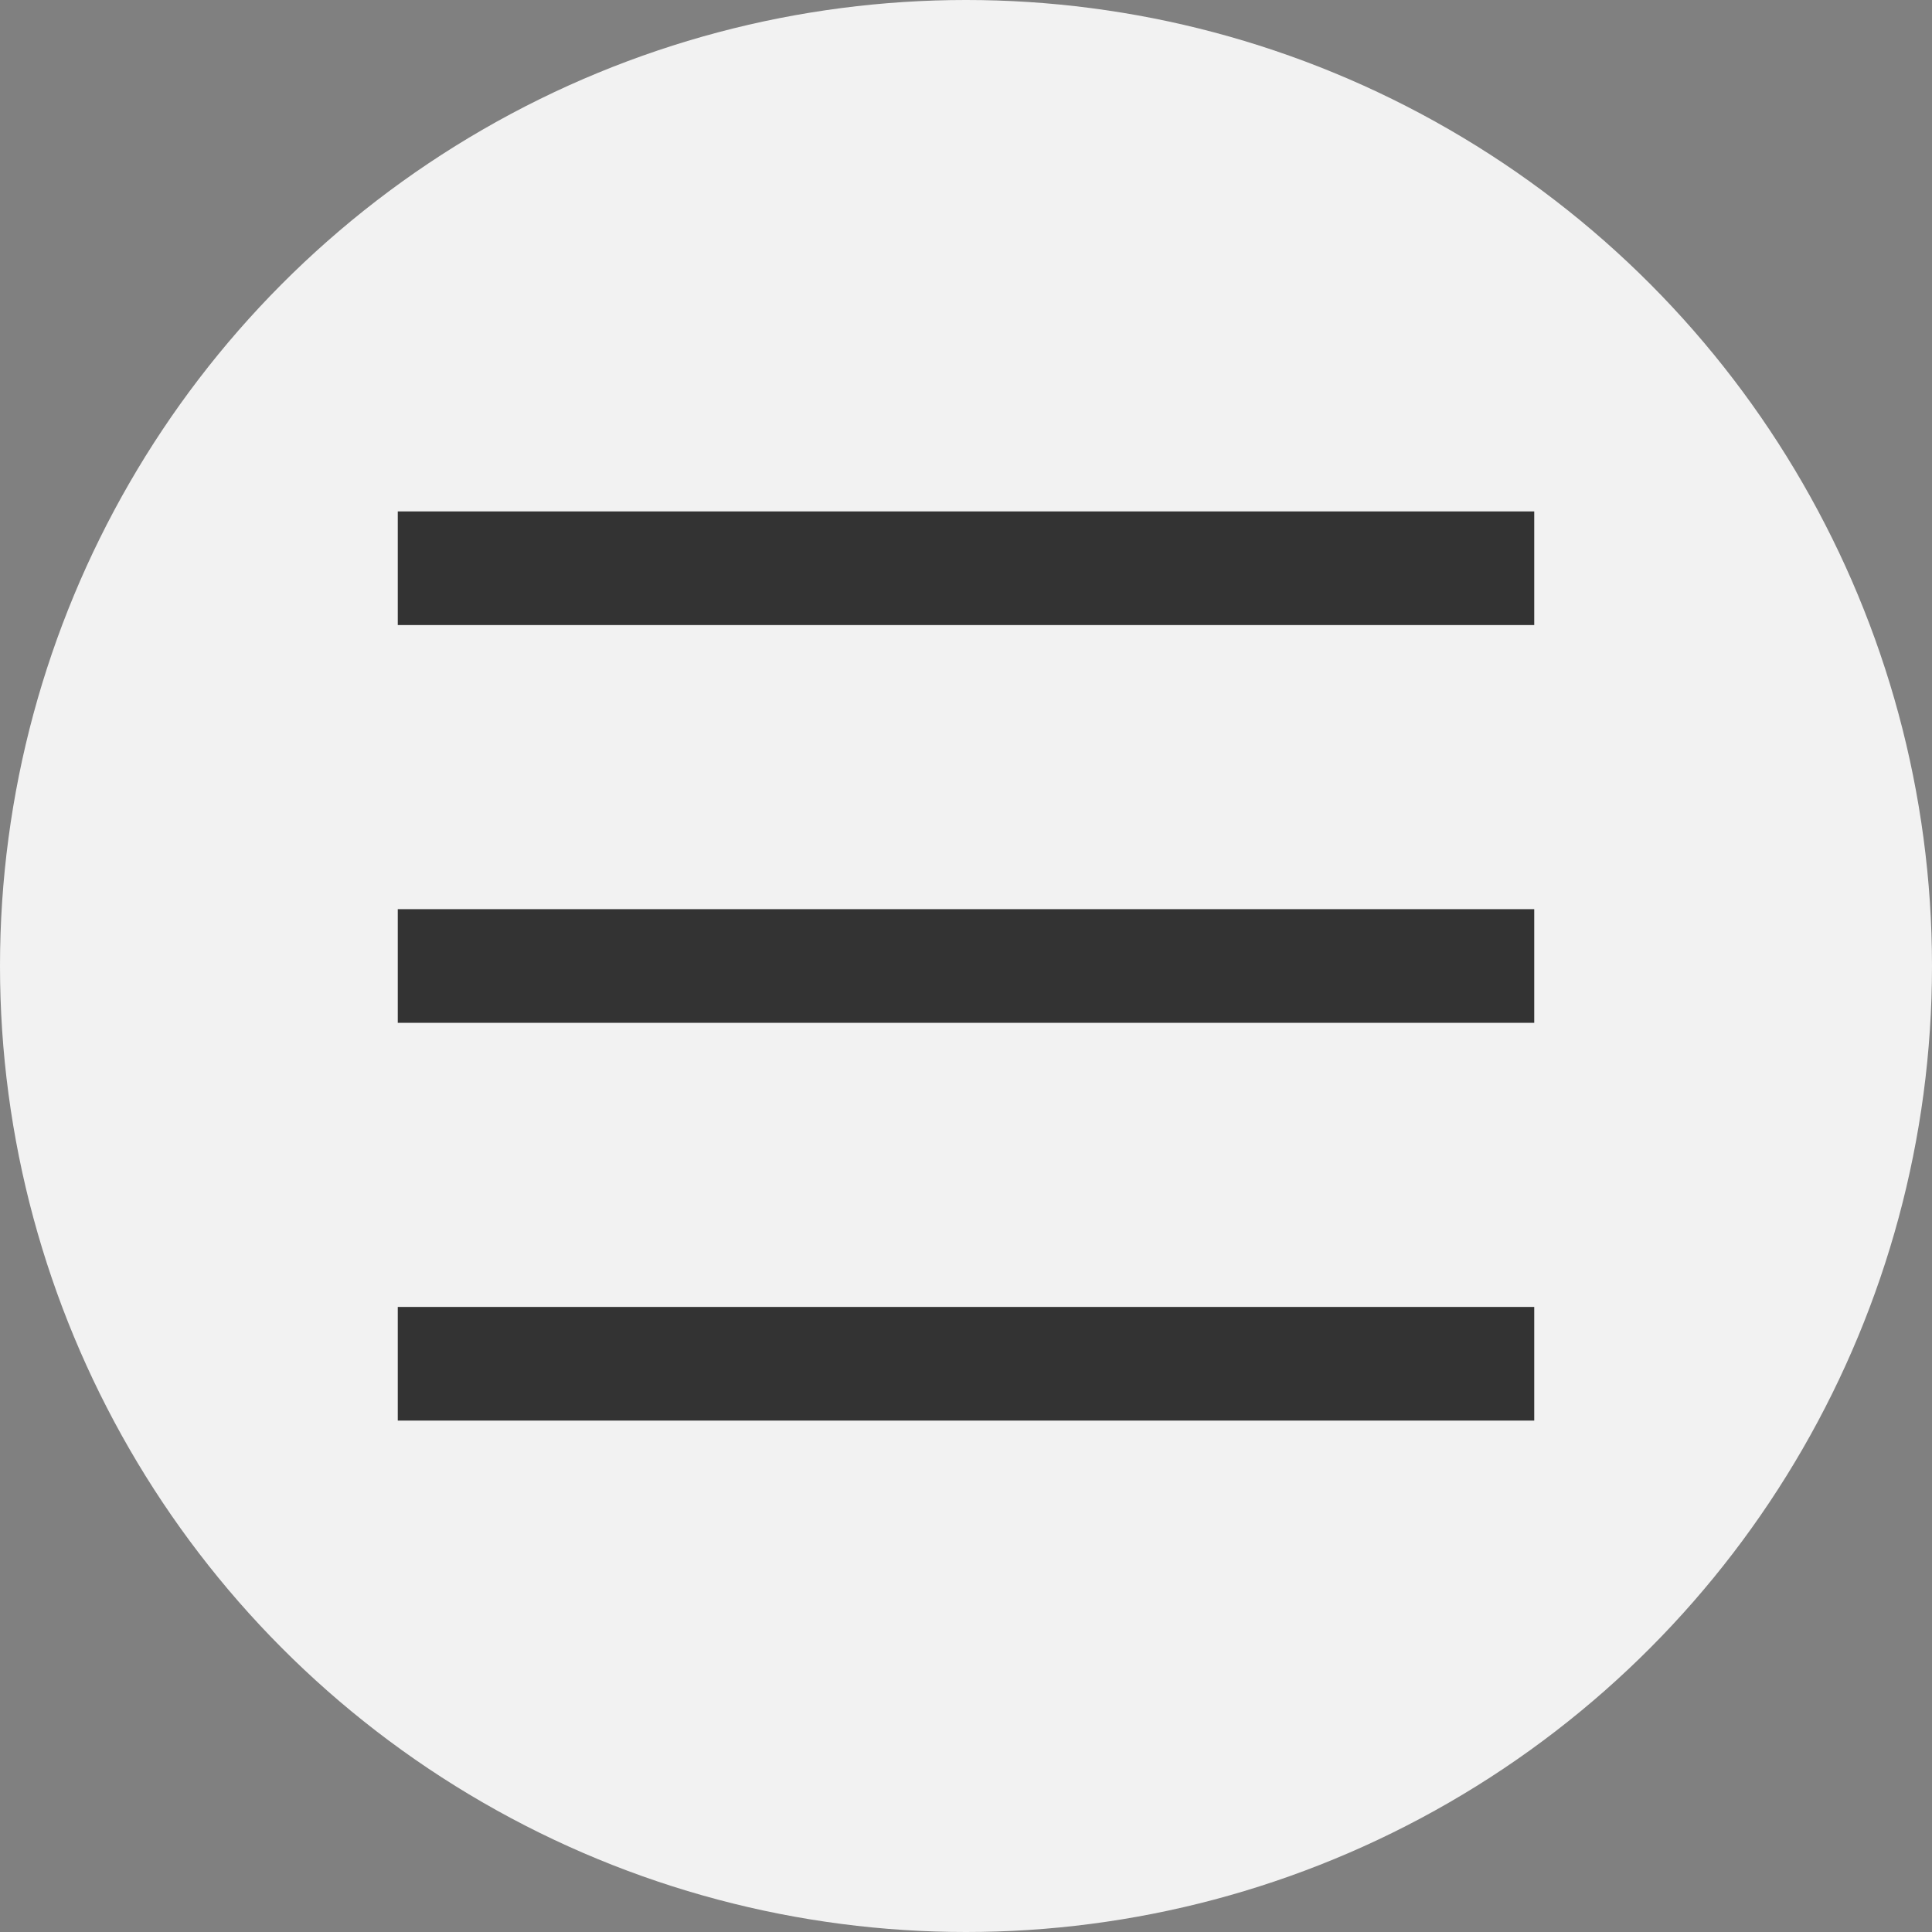
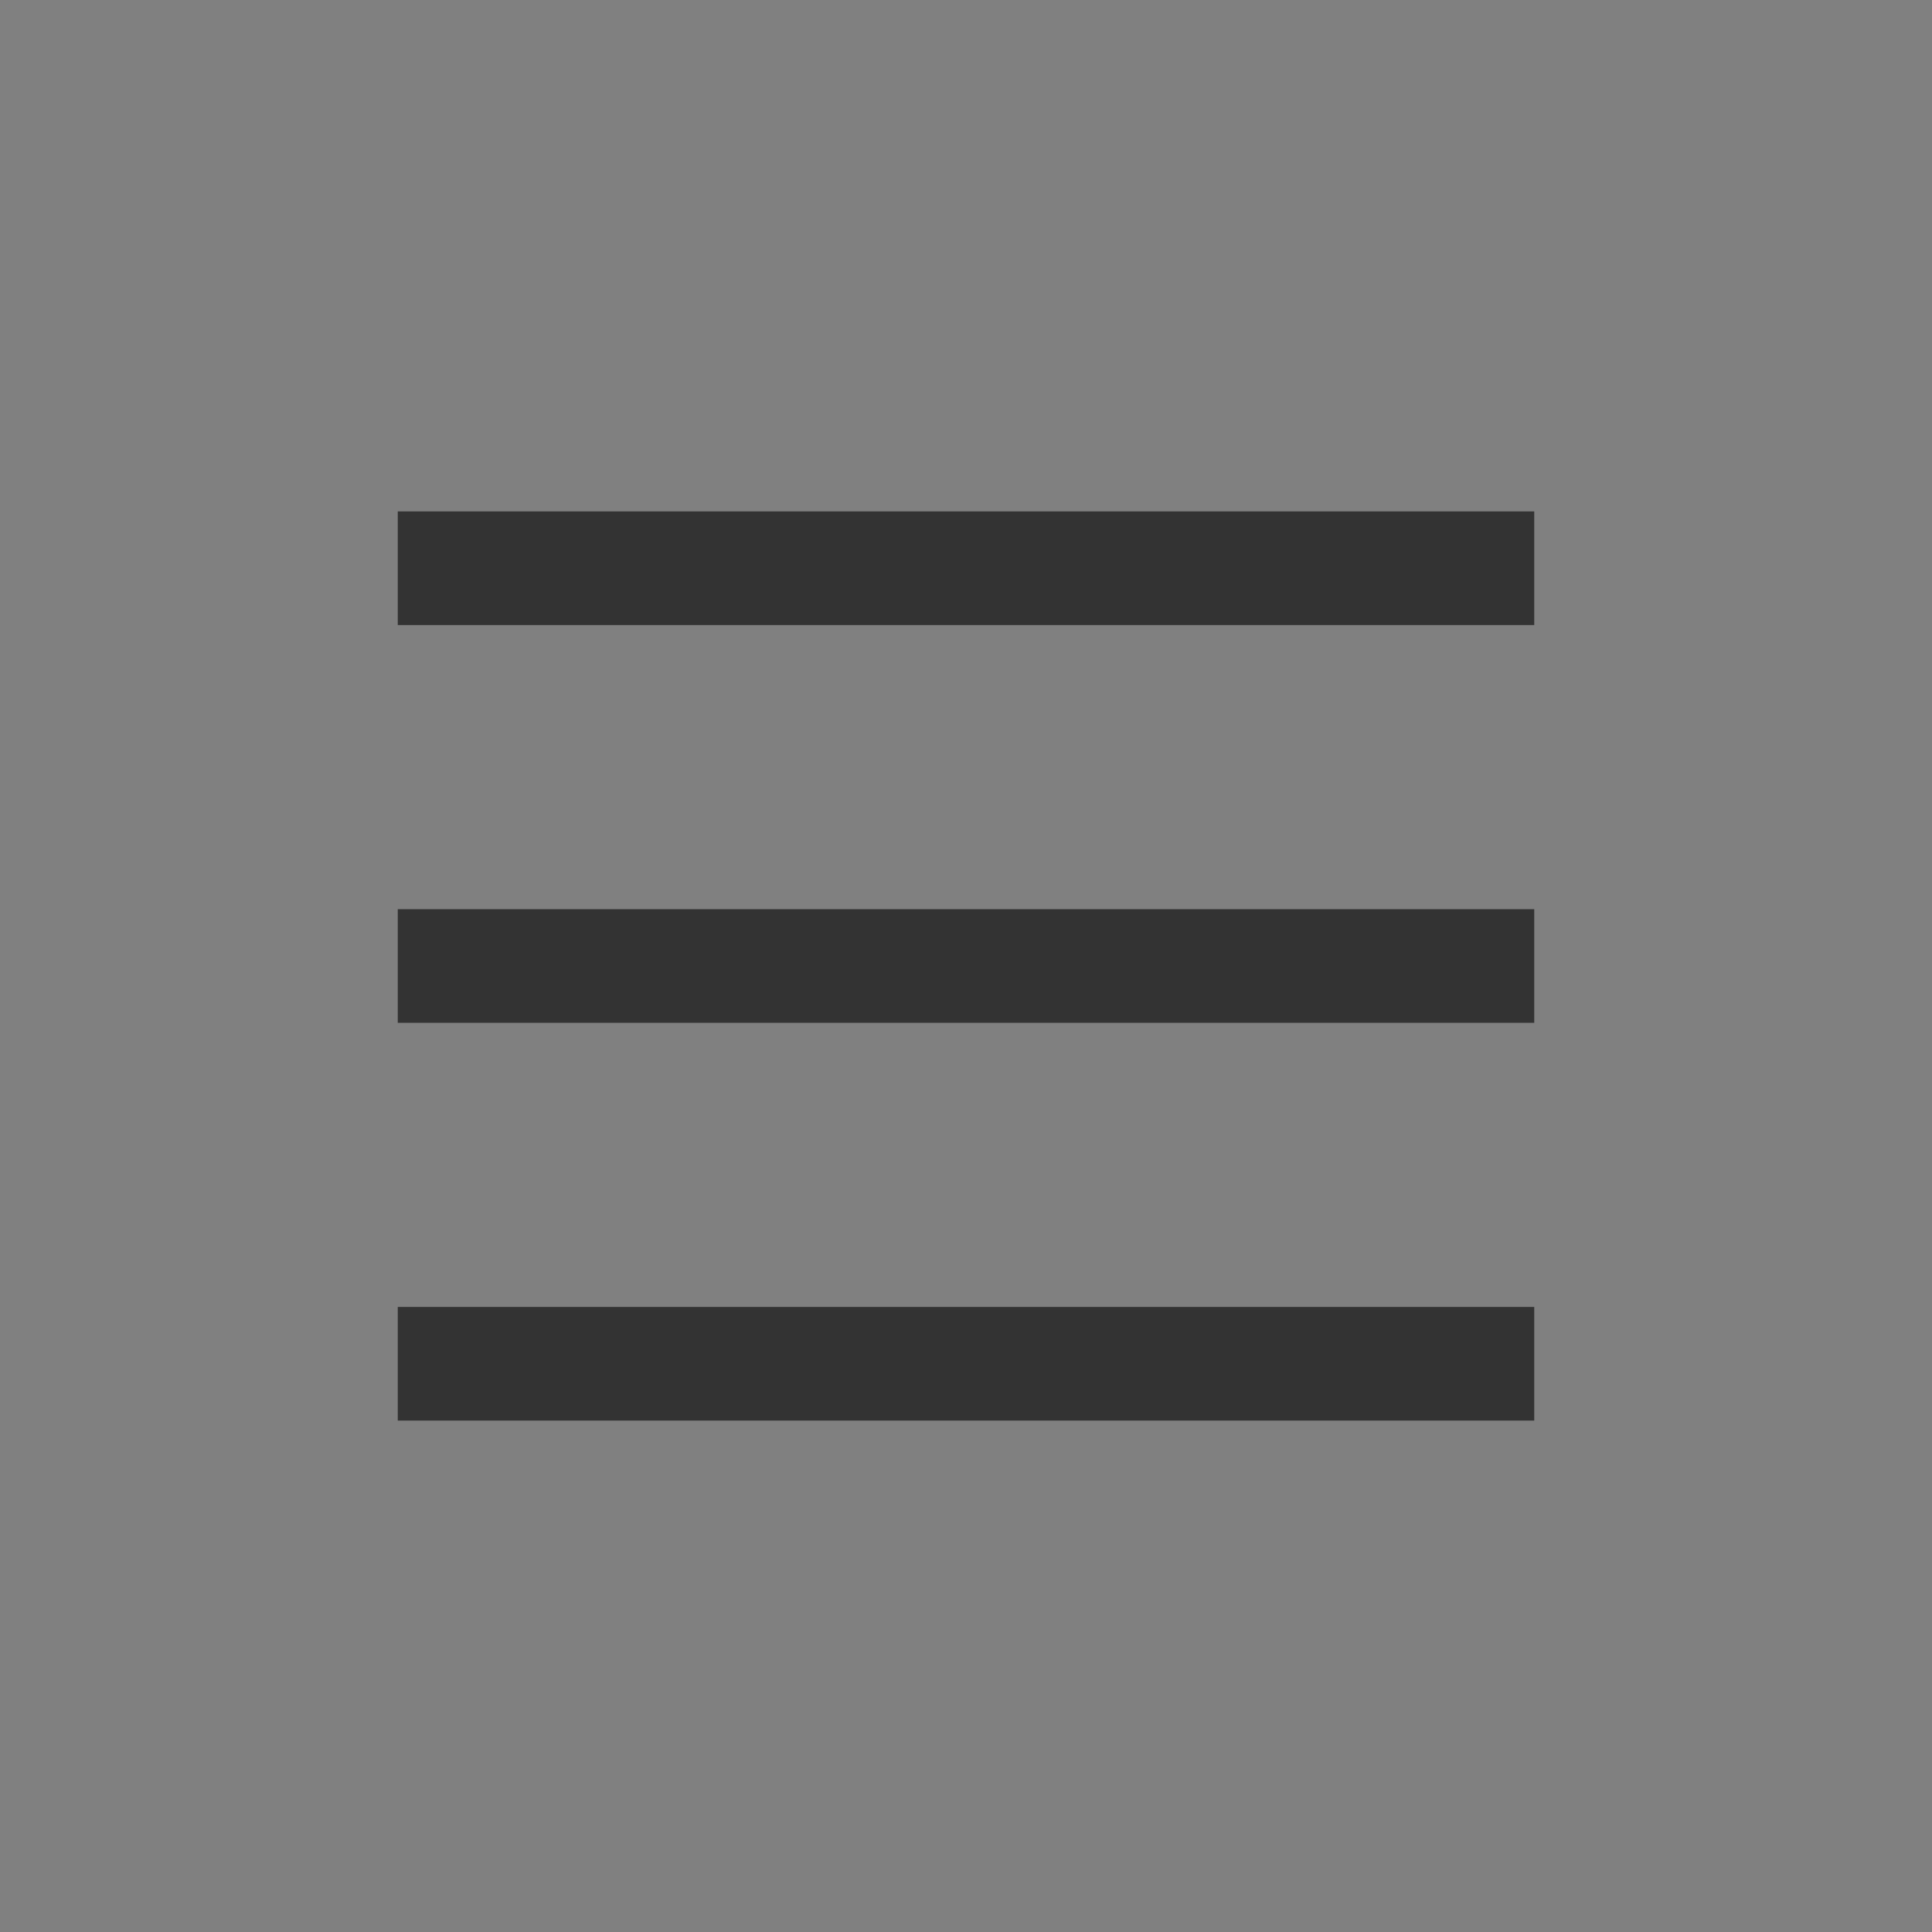
<svg xmlns="http://www.w3.org/2000/svg" width="34" height="34" viewBox="0 0 34 34" fill="none">
  <rect x="0" y="0" width="34" height="34" fill="#808080" stroke="none" />
-   <circle cx="17" cy="17" r="17" fill="#F2F2F2" />
  <rect x="7" y="9" width="20" height="2" fill="#333333" />
  <rect x="7" y="23" width="20" height="2" fill="#333333" />
  <rect x="7" y="16" width="20" height="2" fill="#333333" />
</svg>